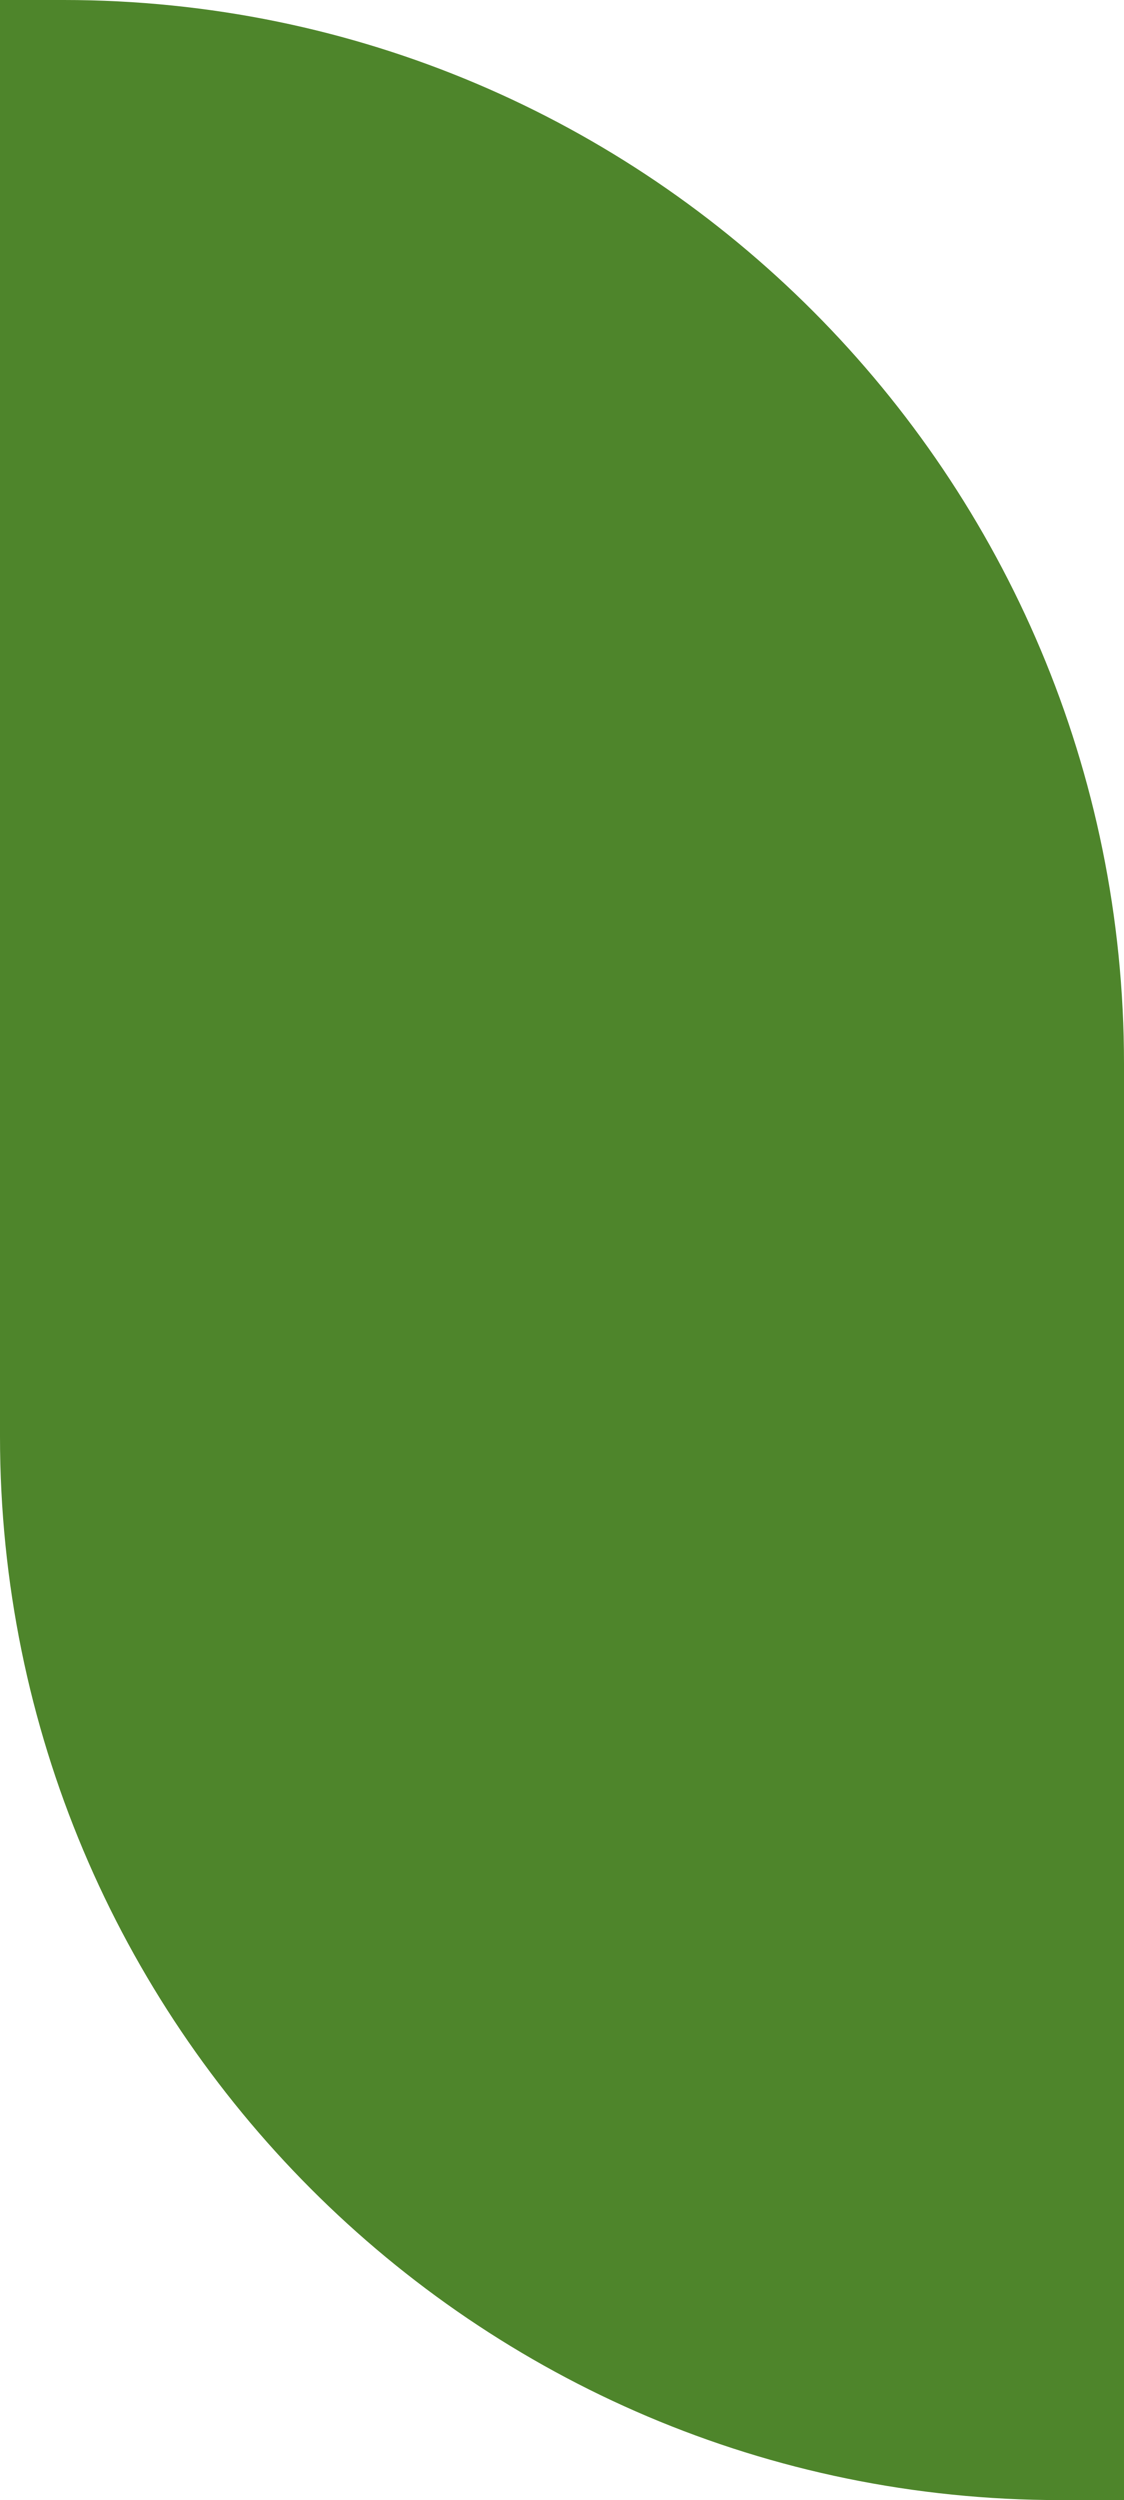
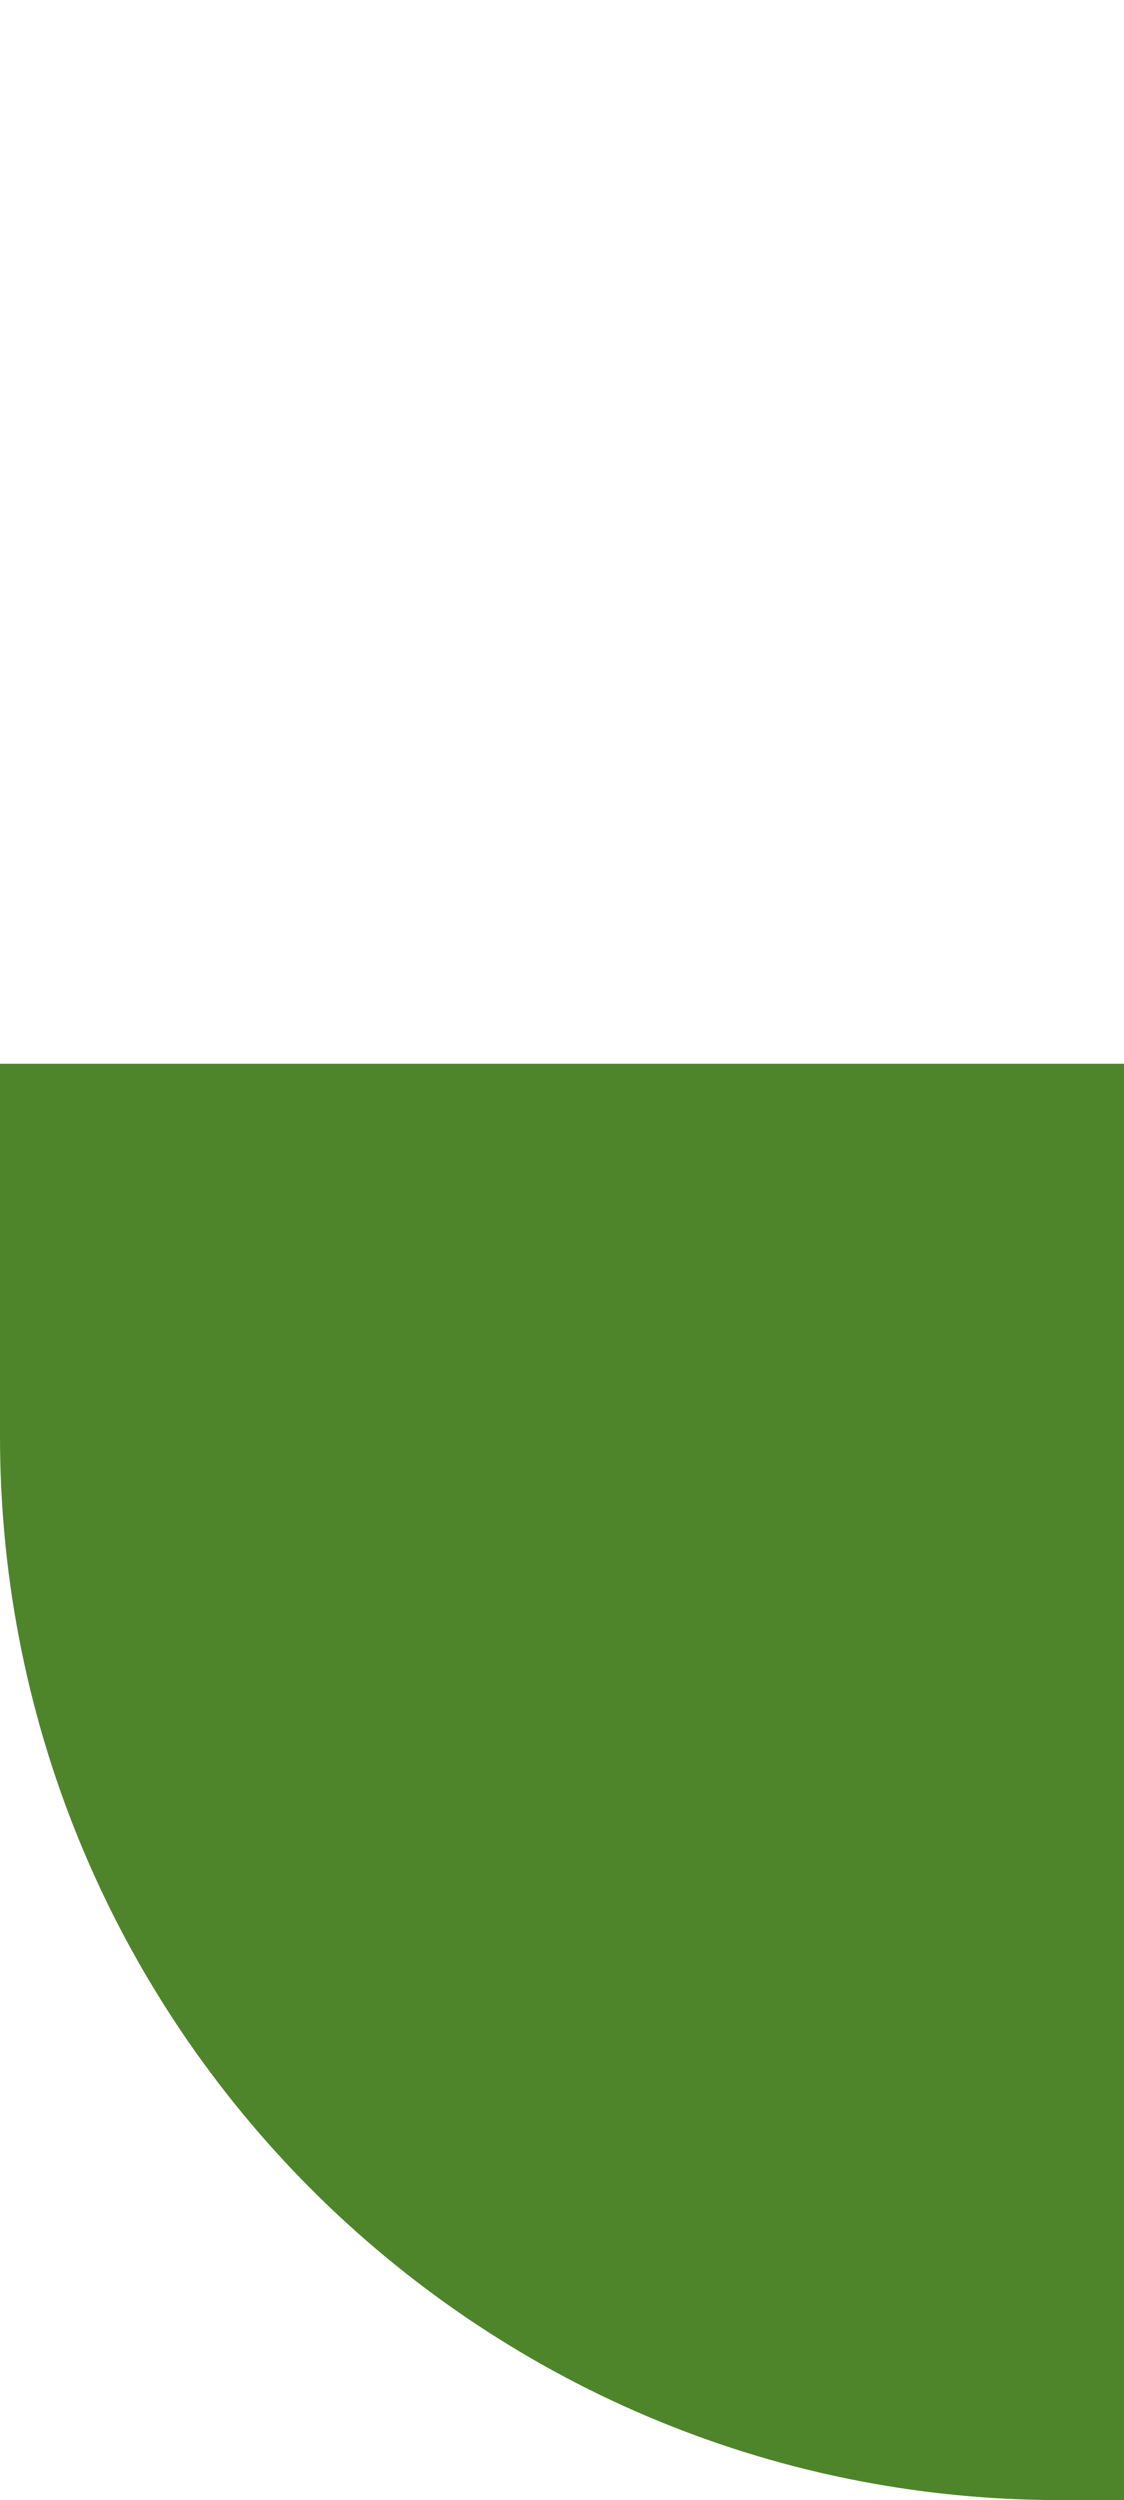
<svg xmlns="http://www.w3.org/2000/svg" width="76" height="169" viewBox="0 0 76 169" fill="none">
-   <path d="M76 71.909C76 32.195 43.9 0 4.302 0H0V97.091C0 136.805 32.1 169 71.698 169H76V71.909Z" fill="#4E852B" />
+   <path d="M76 71.909H0V97.091C0 136.805 32.1 169 71.698 169H76V71.909Z" fill="#4E852B" />
</svg>